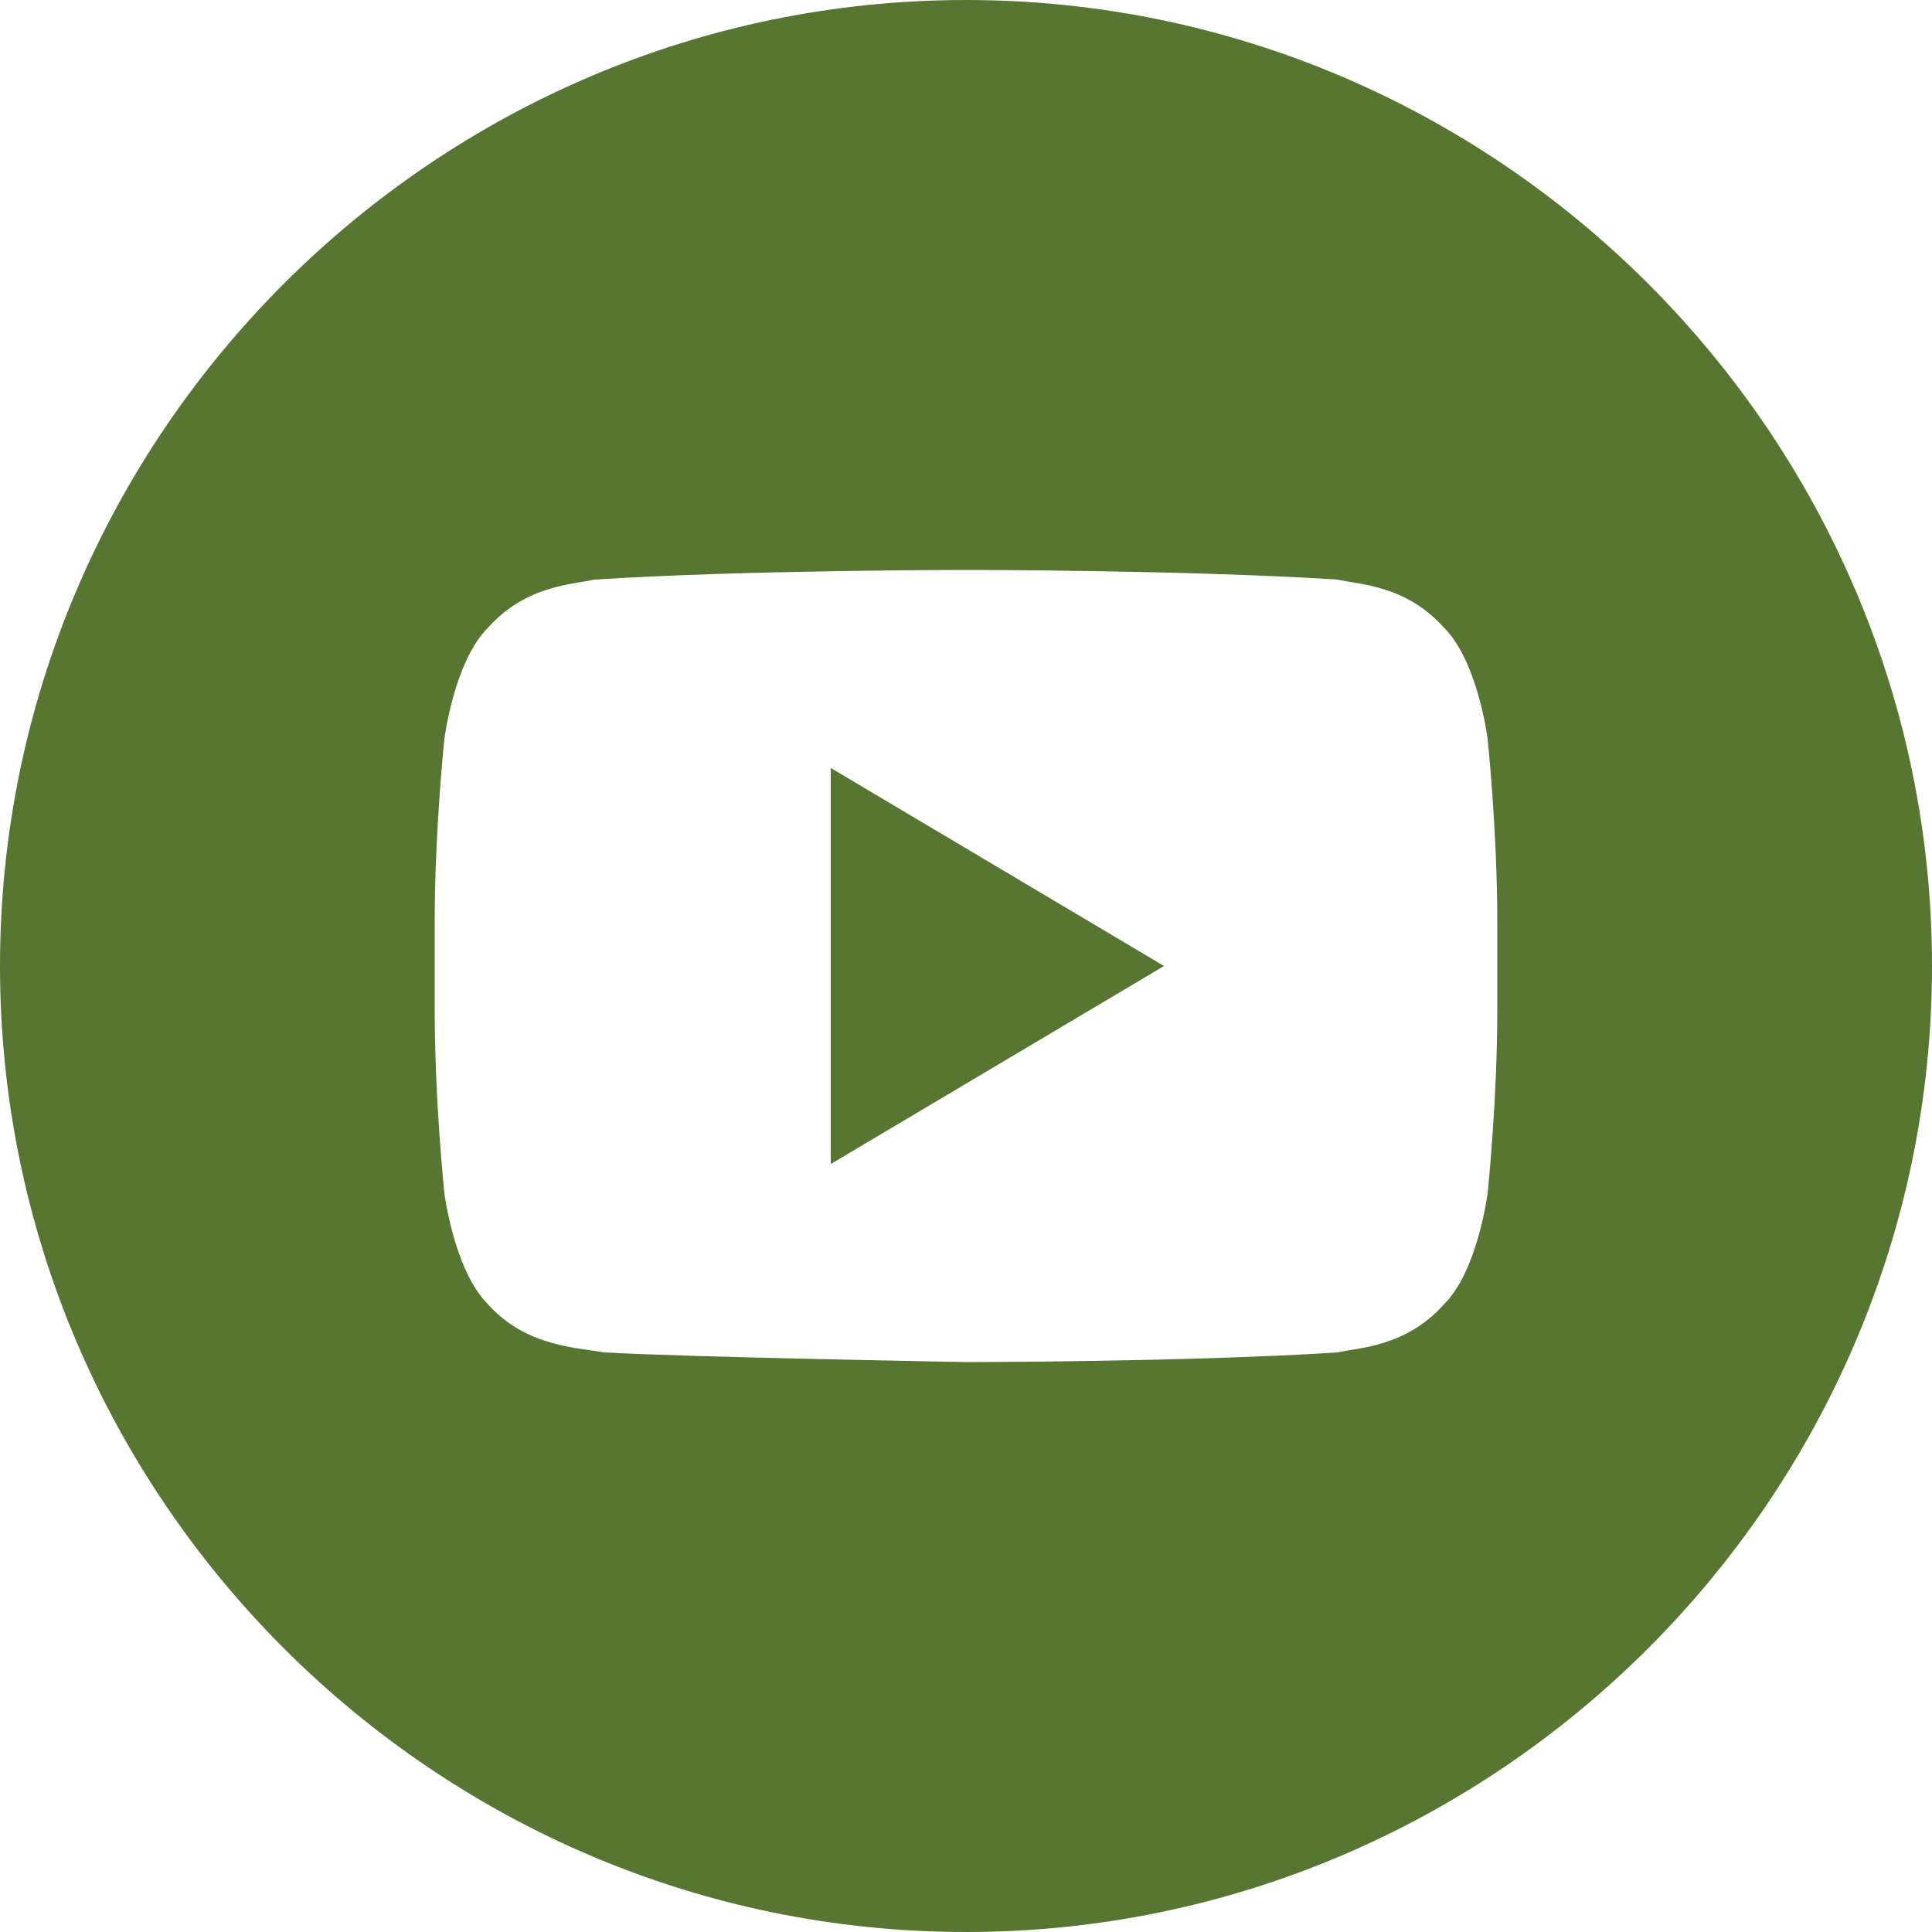
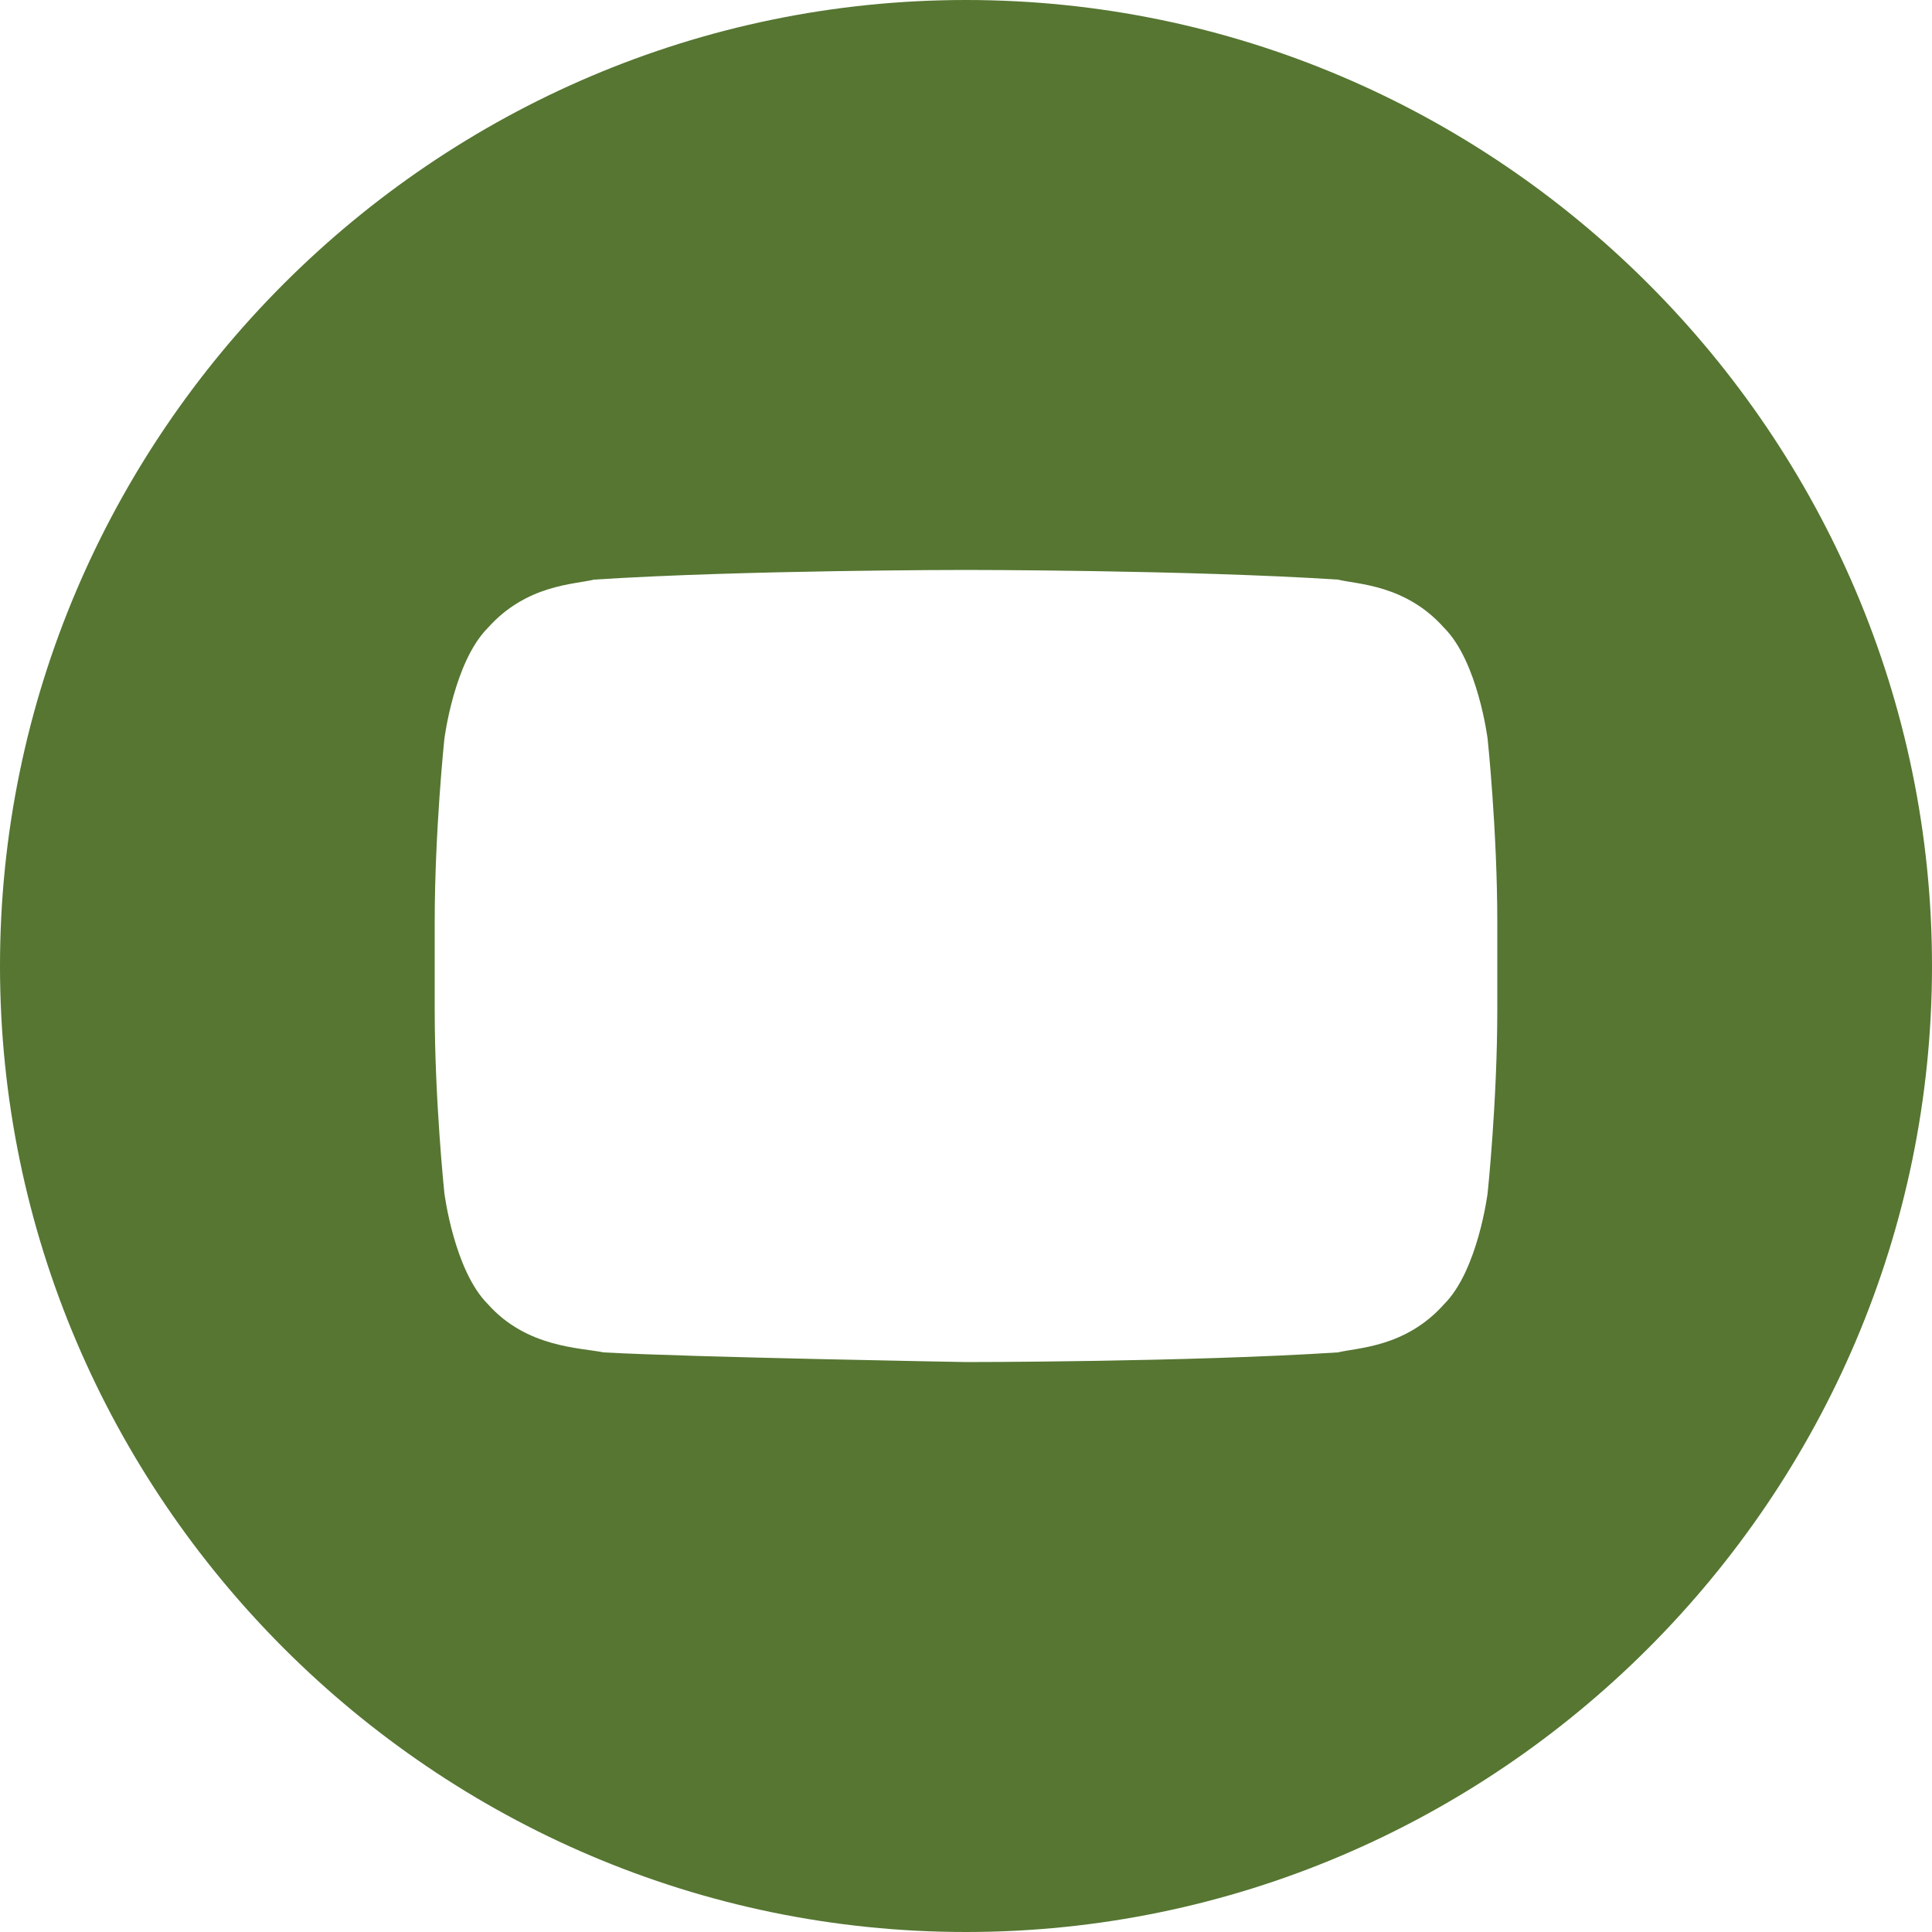
<svg xmlns="http://www.w3.org/2000/svg" version="1.1" id="Layer_1" x="0px" y="0px" width="40px" height="40px" viewBox="246 266 40 40" style="enable-background:new 246 266 40 40;" xml:space="preserve">
  <style type="text/css">
	.st0{fill:#567632;}
</style>
  <g>
-     <polygon class="st0" points="263.2,290.1 270.1,286 263.2,281.9  " />
-     <path class="st0" d="M266,266c-11,0-20,9-20,20s9,20,20,20s20-9,20-20S277,266,266,266z M277,286.9c0,1.9-0.2,3.8-0.2,3.8   s-0.2,1.6-0.9,2.3c-0.8,0.9-1.8,0.9-2.2,1c-3.1,0.2-7.7,0.2-7.7,0.2s-5.7-0.1-7.5-0.2c-0.5-0.1-1.6-0.1-2.4-1   c-0.7-0.7-0.9-2.3-0.9-2.3s-0.2-1.9-0.2-3.8v-1.8c0-1.9,0.2-3.8,0.2-3.8s0.2-1.6,0.9-2.3c0.8-0.9,1.8-0.9,2.2-1   c3.1-0.2,7.7-0.2,7.7-0.2h0c0,0,4.6,0,7.7,0.2c0.4,0.1,1.4,0.1,2.2,1c0.7,0.7,0.9,2.3,0.9,2.3s0.2,1.9,0.2,3.8V286.9L277,286.9z" />
+     <path class="st0" d="M266,266c-11,0-20,9-20,20s9,20,20,20s20-9,20-20S277,266,266,266z M277,286.9c0,1.9-0.2,3.8-0.2,3.8   s-0.2,1.6-0.9,2.3c-0.8,0.9-1.8,0.9-2.2,1c-3.1,0.2-7.7,0.2-7.7,0.2s-5.7-0.1-7.5-0.2c-0.5-0.1-1.6-0.1-2.4-1   c-0.7-0.7-0.9-2.3-0.9-2.3s-0.2-1.9-0.2-3.8v-1.8c0-1.9,0.2-3.8,0.2-3.8s0.2-1.6,0.9-2.3c0.8-0.9,1.8-0.9,2.2-1   c3.1-0.2,7.7-0.2,7.7-0.2h0c0,0,4.6,0,7.7,0.2c0.4,0.1,1.4,0.1,2.2,1c0.7,0.7,0.9,2.3,0.9,2.3s0.2,1.9,0.2,3.8V286.9L277,286.9" />
  </g>
</svg>